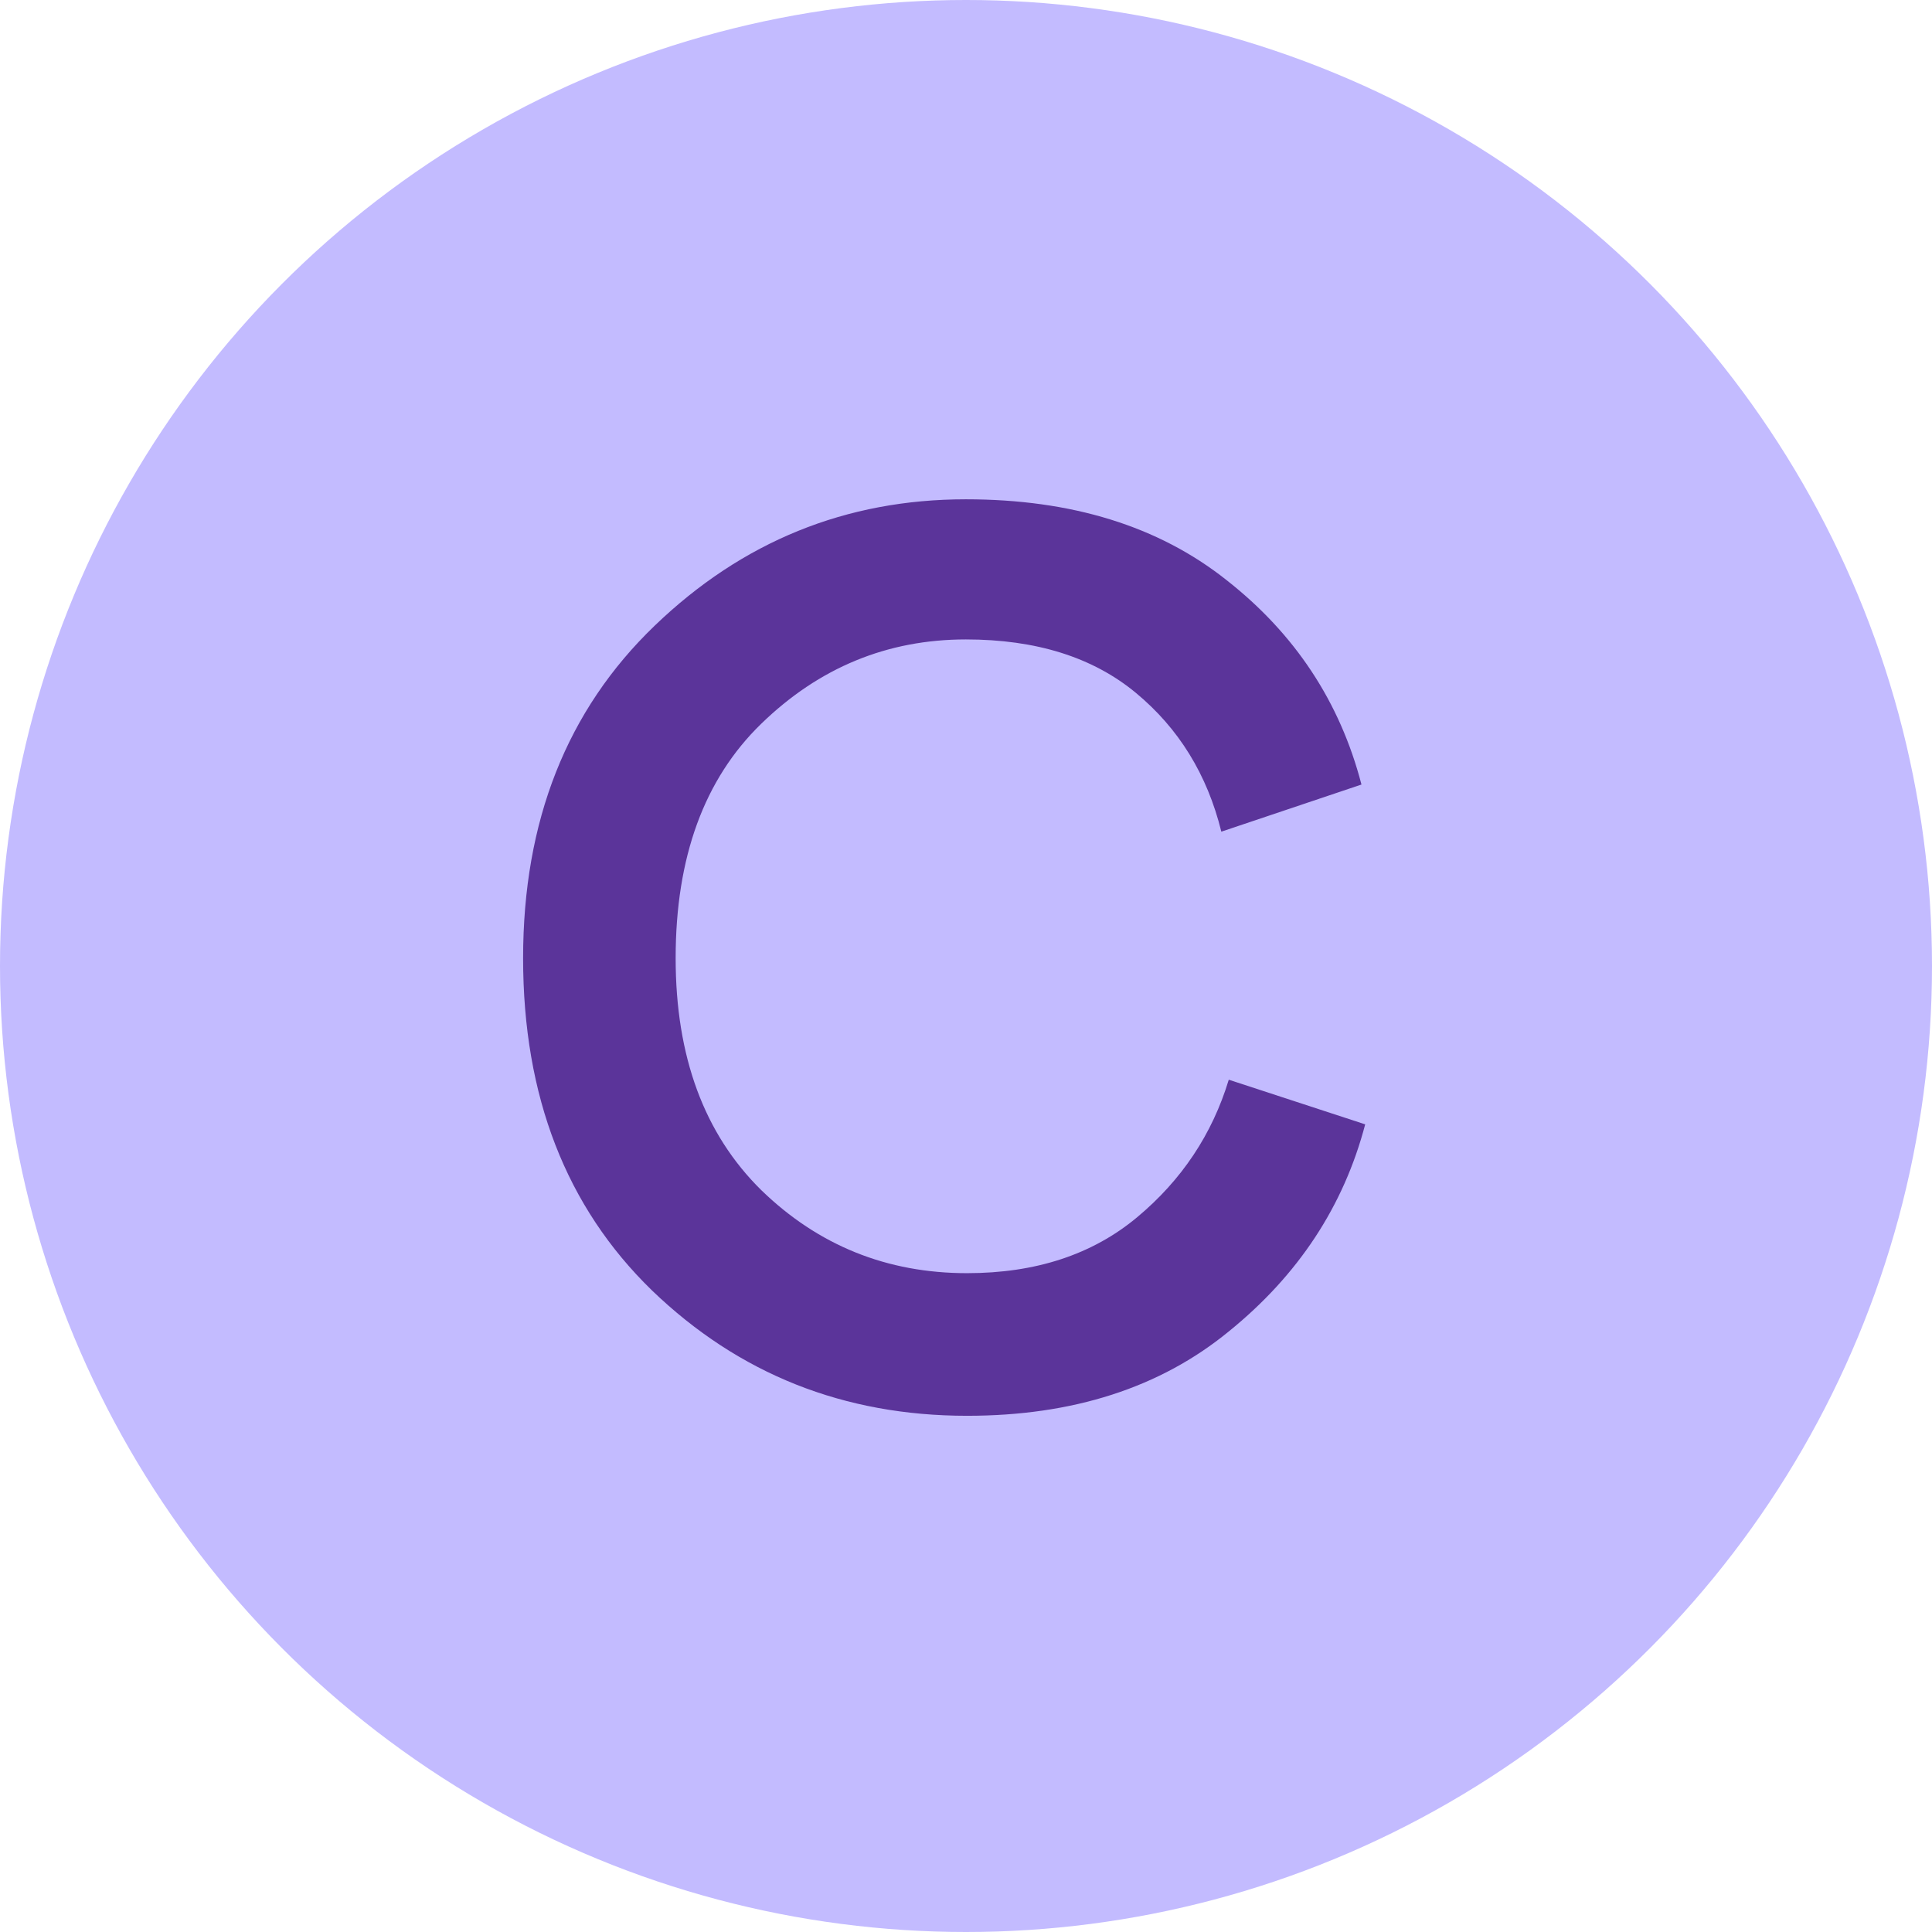
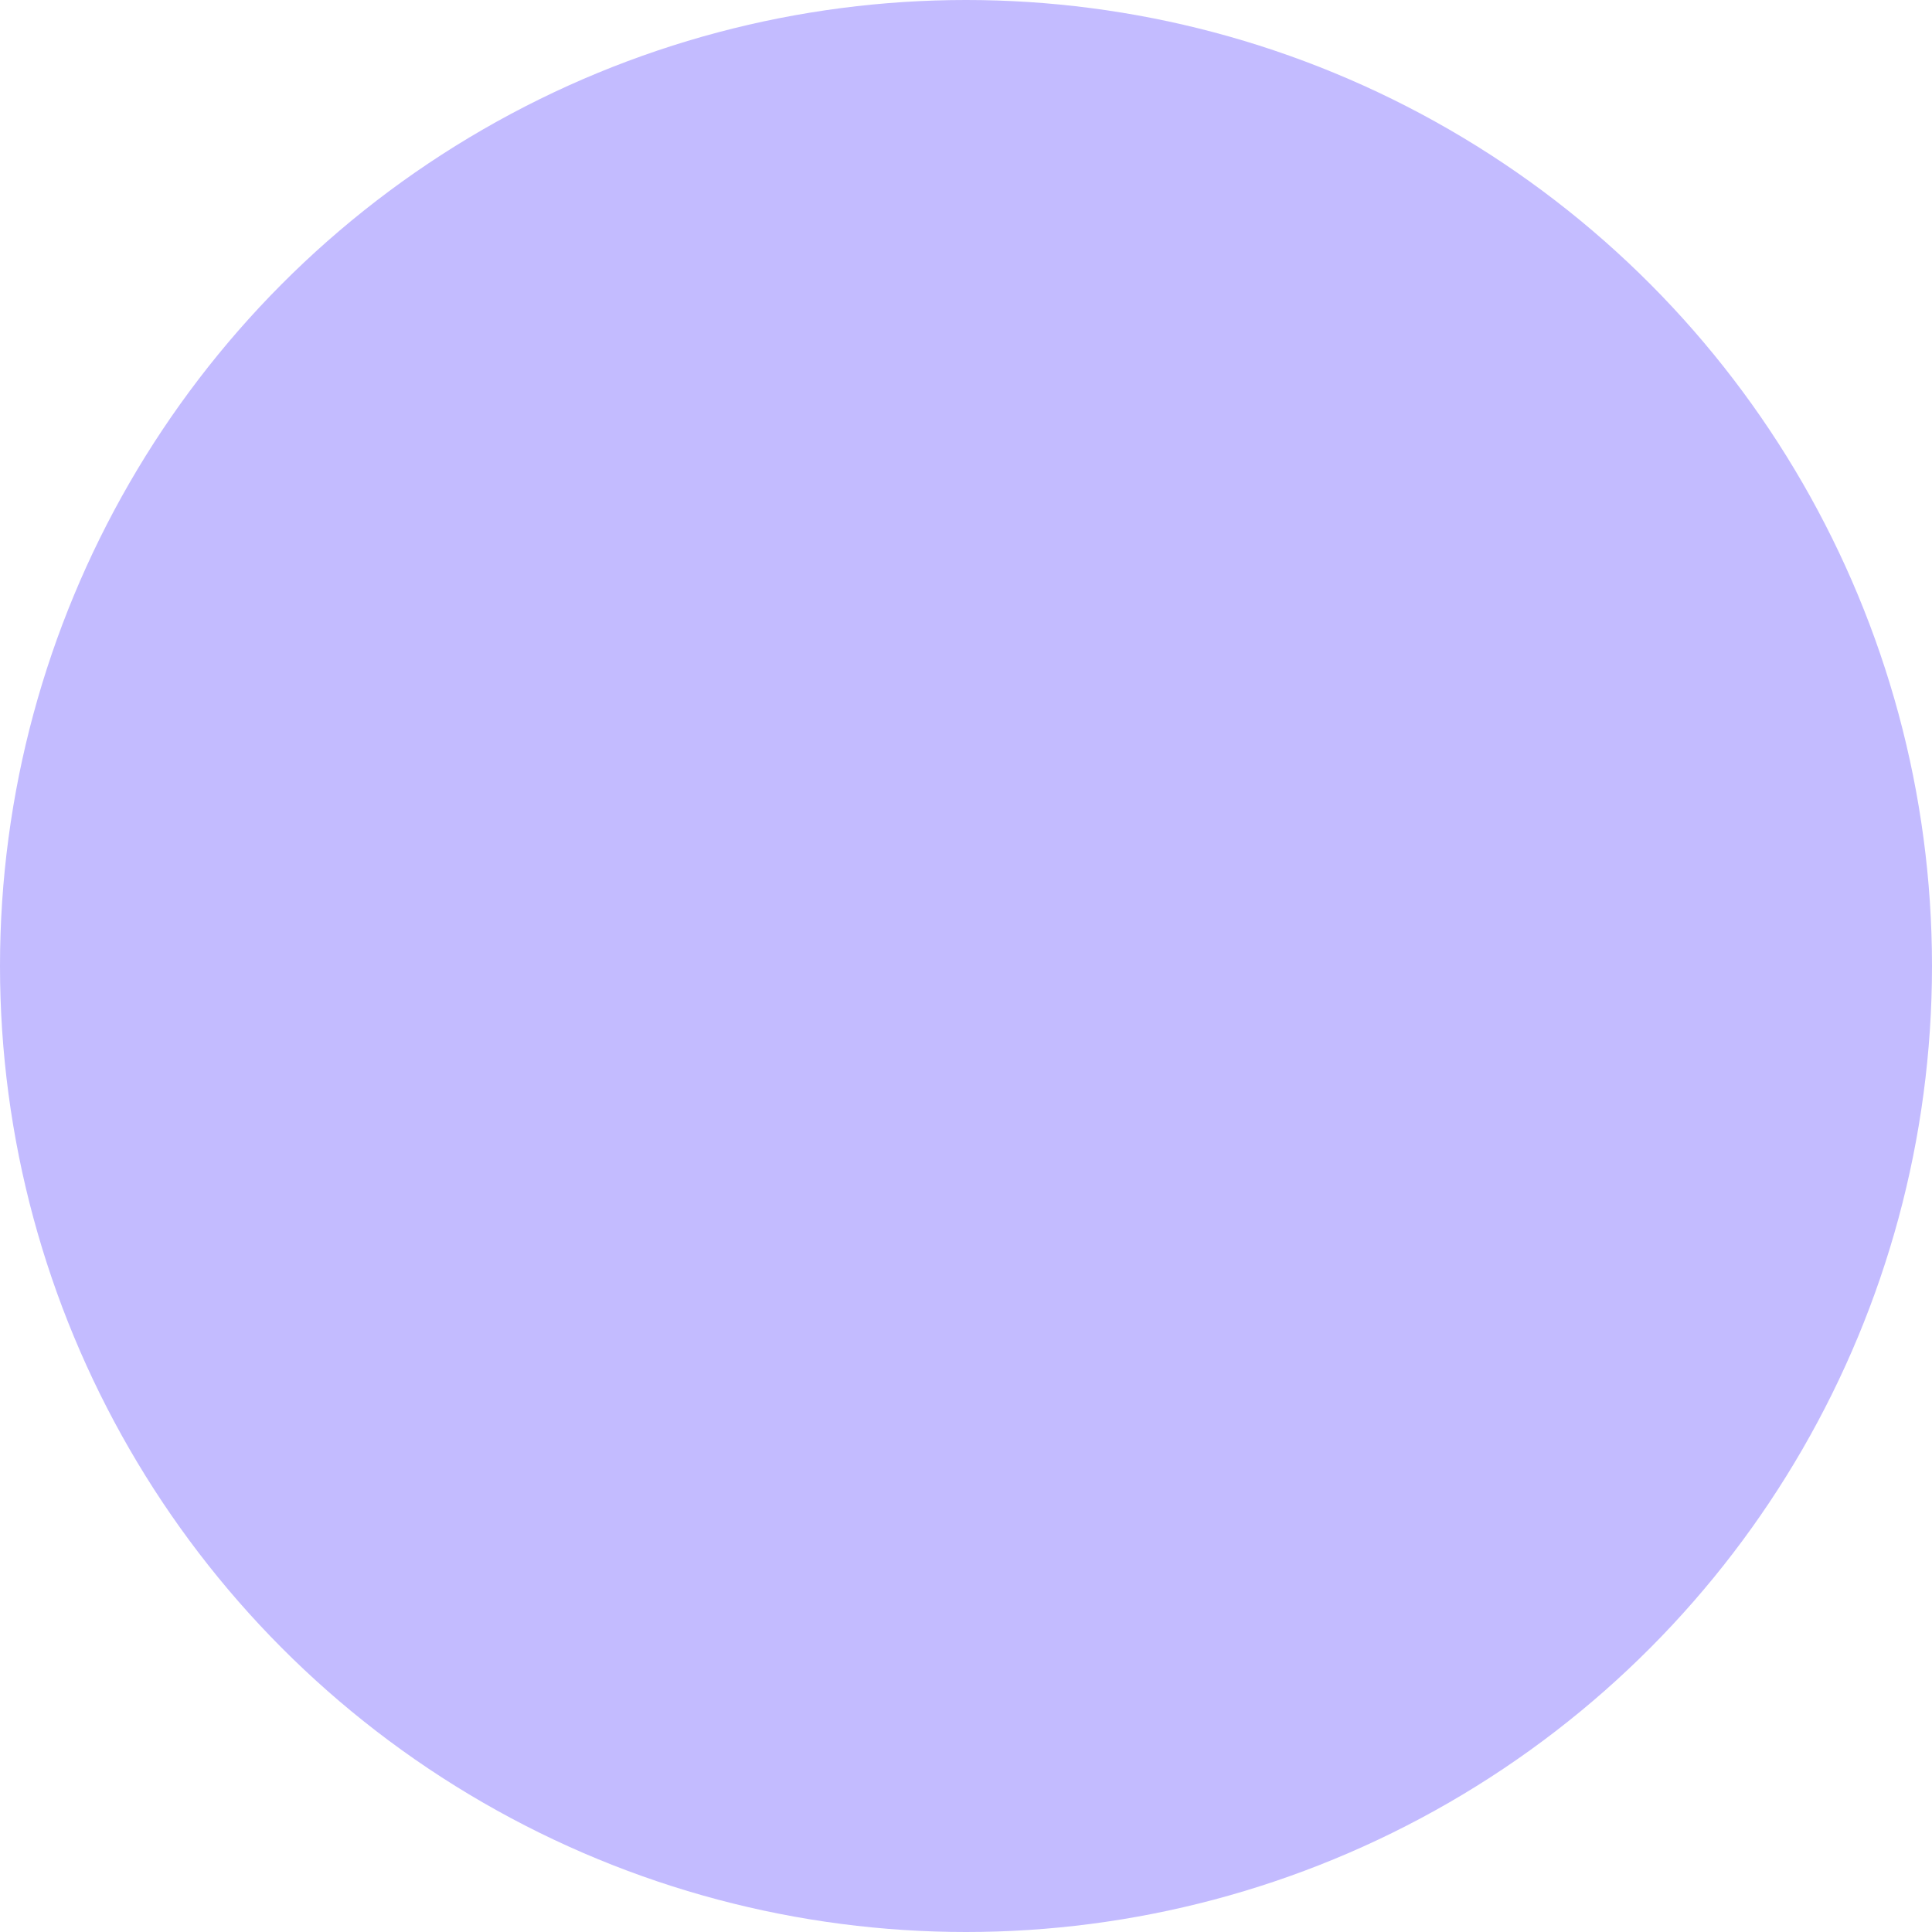
<svg xmlns="http://www.w3.org/2000/svg" width="578" height="578" viewBox="0 0 578 578" fill="none">
  <circle cx="289" cy="289" r="289" fill="#C3BBFF" />
-   <path d="M289.326 423.565C252.471 423.565 221.057 411.074 195.085 386.092C169.36 361.109 156.498 327.964 156.498 286.656C156.498 245.595 169.608 212.45 195.827 187.22C222.047 161.99 253.089 149.375 288.955 149.375C320.616 149.375 346.588 157.414 366.871 173.492C387.402 189.57 400.882 209.977 407.314 234.712L365.387 248.811C361.182 231.744 352.649 217.892 339.786 207.256C326.924 196.62 309.98 191.301 288.955 191.301C265.457 191.301 245.05 199.711 227.736 216.531C210.668 233.104 202.135 256.479 202.135 286.656C202.135 316.091 210.668 339.218 227.736 356.038C244.803 372.611 265.333 380.897 289.326 380.897C309.857 380.897 326.8 375.332 340.157 364.201C353.514 353.07 362.666 339.342 367.613 323.017L408.427 336.374C401.995 360.862 388.391 381.516 367.613 398.335C347.083 415.155 320.988 423.565 289.326 423.565Z" fill="#5B349A" />
</svg>